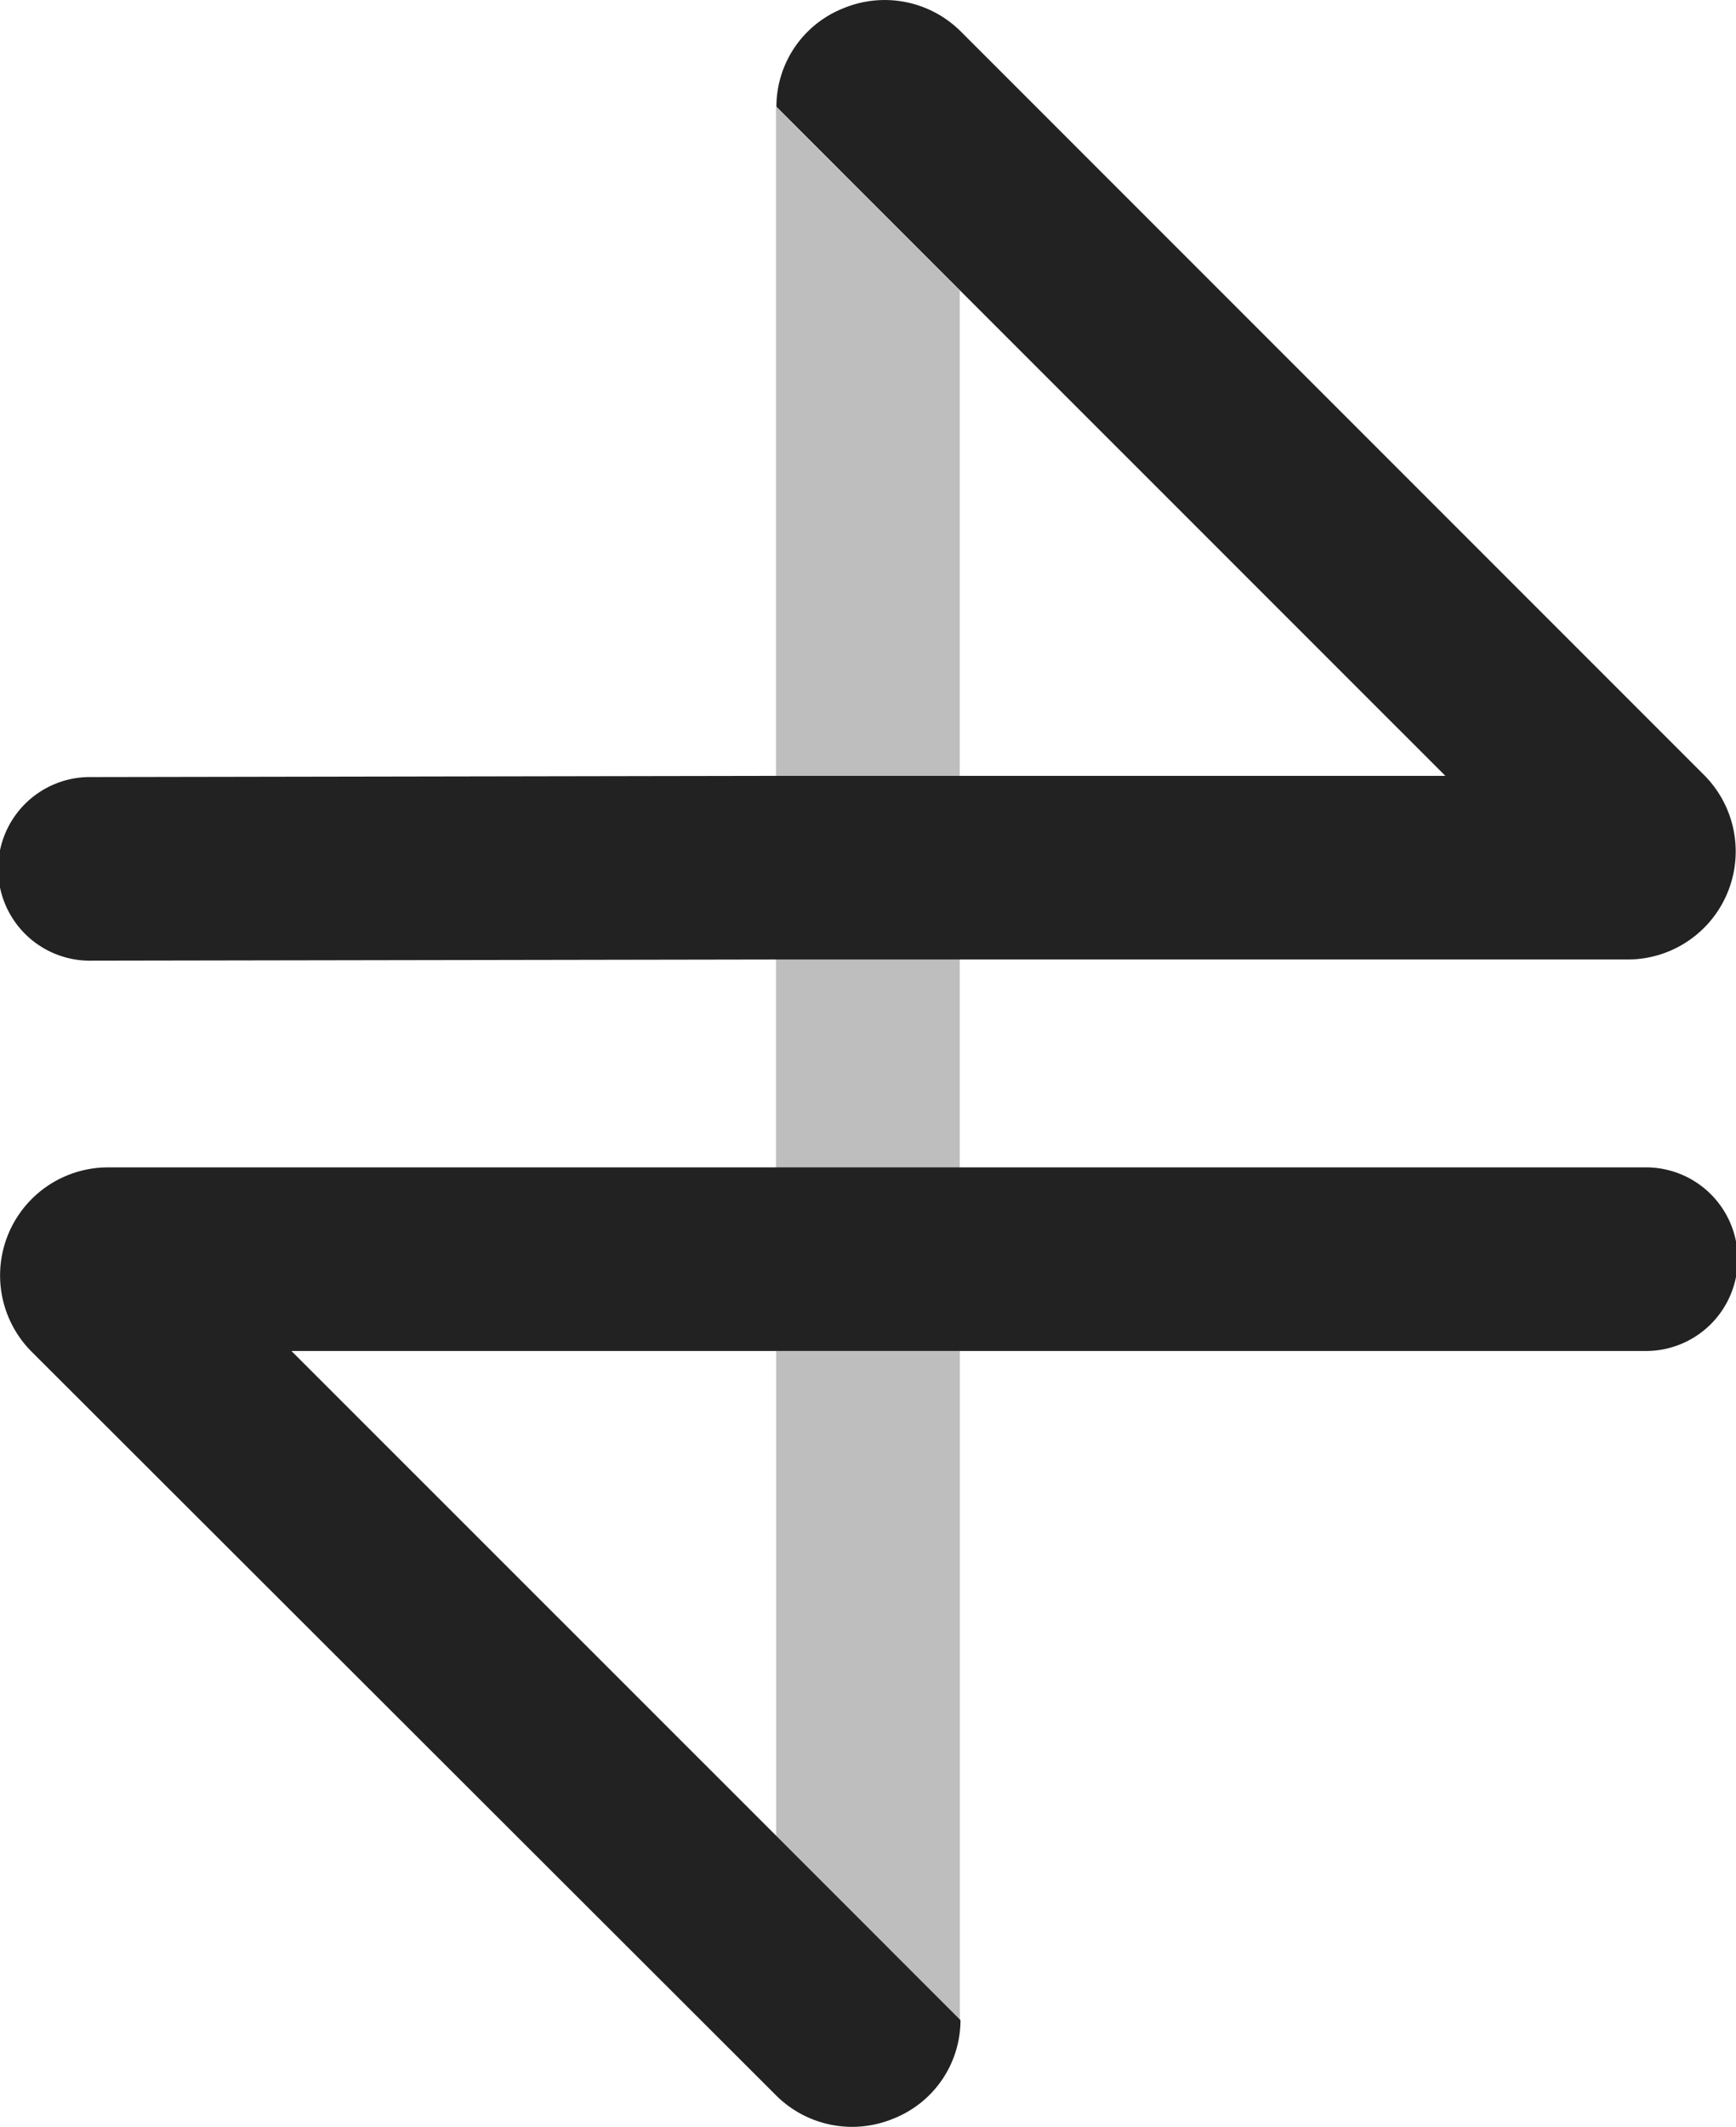
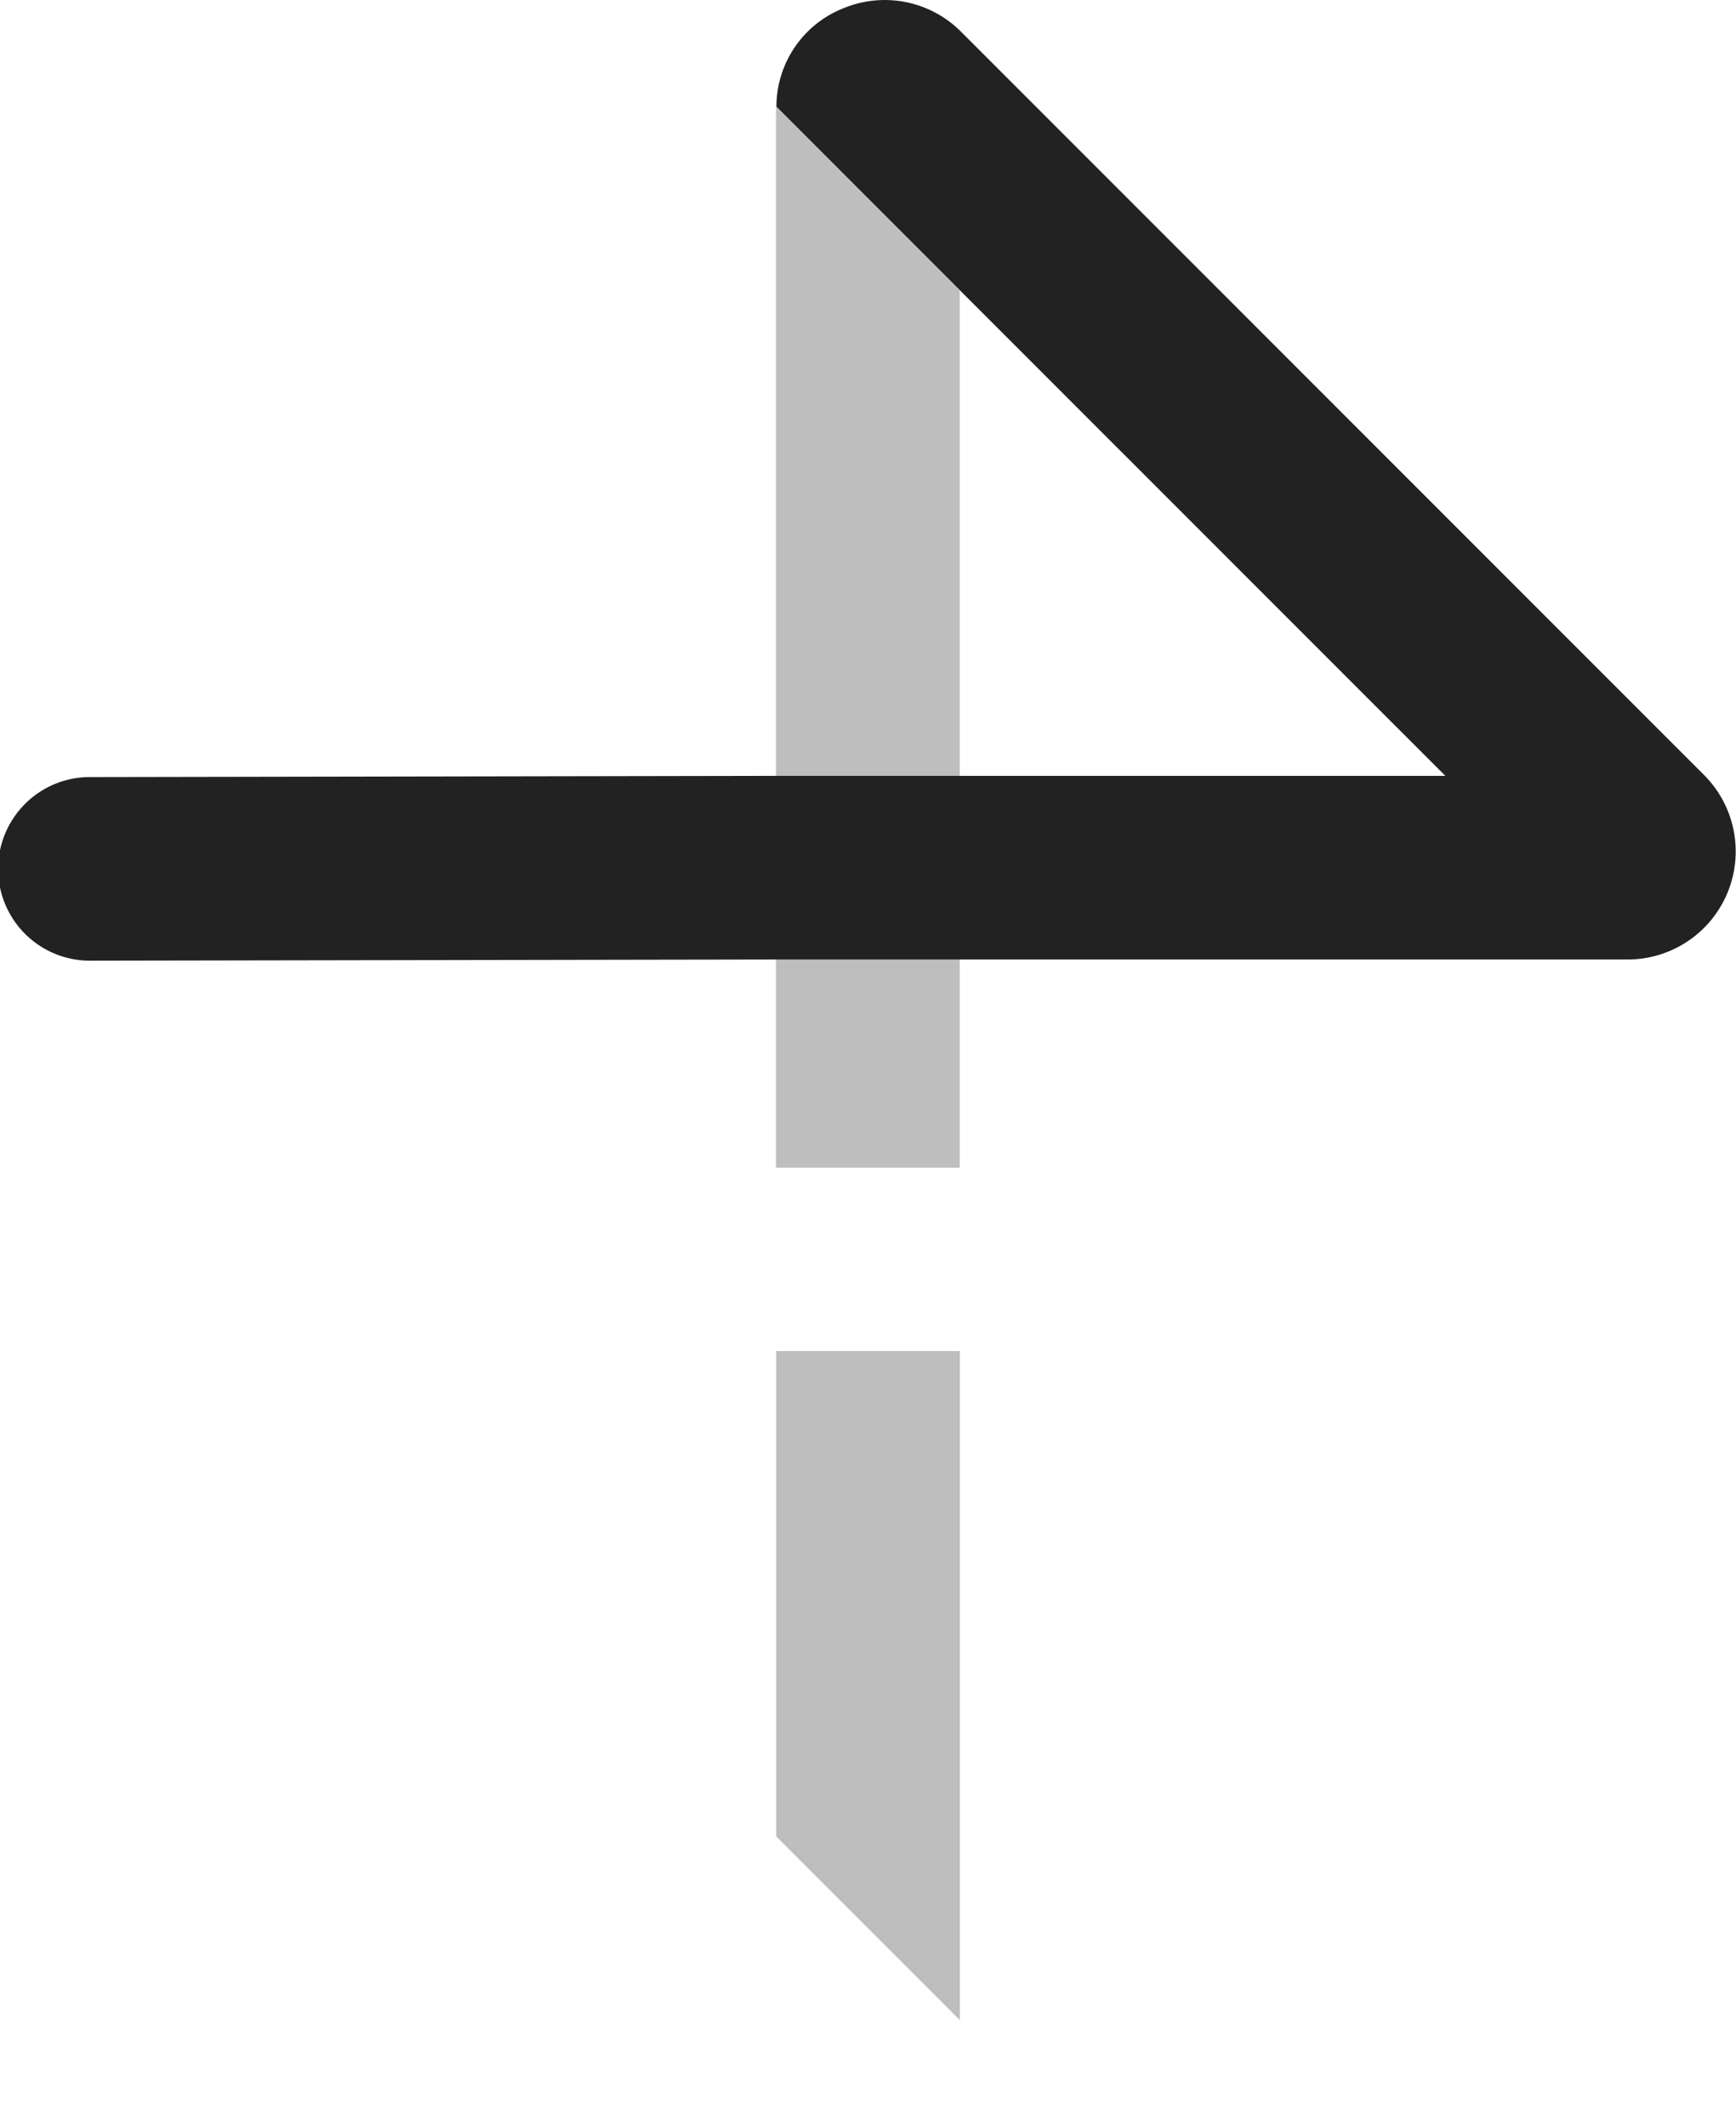
<svg xmlns="http://www.w3.org/2000/svg" viewBox="0 0 445.6 545.74">
  <defs>
    <style>
      .cls-1,
      .cls-2 {
        fill: #222;
      }

      .cls-2 {
        opacity: 0.29;
      }
    </style>
  </defs>
  <g>
-     <path class="cls-1" d="M422,299.54H27.76A27.72,27.72,0,0,0,8.15,346.87l191,190.73a27.63,27.63,0,0,0,30.22,6,27.19,27.19,0,0,0,17.17-25.24l-47.17-47.18L74.8,346.65H422a23.56,23.56,0,1,0,0-47.11Z" />
    <rect class="cls-2" x="199.18" y="246.02" width="47.17" height="53.61" />
    <polygon class="cls-2" points="246.39 518.37 199.22 471.2 199.22 346.66 246.39 346.66 246.39 518.37" />
    <path class="cls-1" d="M23.56,246.5l175.78-.3H417.79a27.73,27.73,0,0,0,19.61-47.34L246.67,8.13a27.66,27.66,0,0,0-30.21-6,27.19,27.19,0,0,0-17.17,25.25l47.16,47.17L371,199.08H199.29l-175.73.31a23.56,23.56,0,1,0,0,47.11Z" />
    <polygon class="cls-2" points="199.18 27.37 246.35 74.54 246.35 199.08 199.18 199.08 199.18 27.37" />
  </g>
</svg>